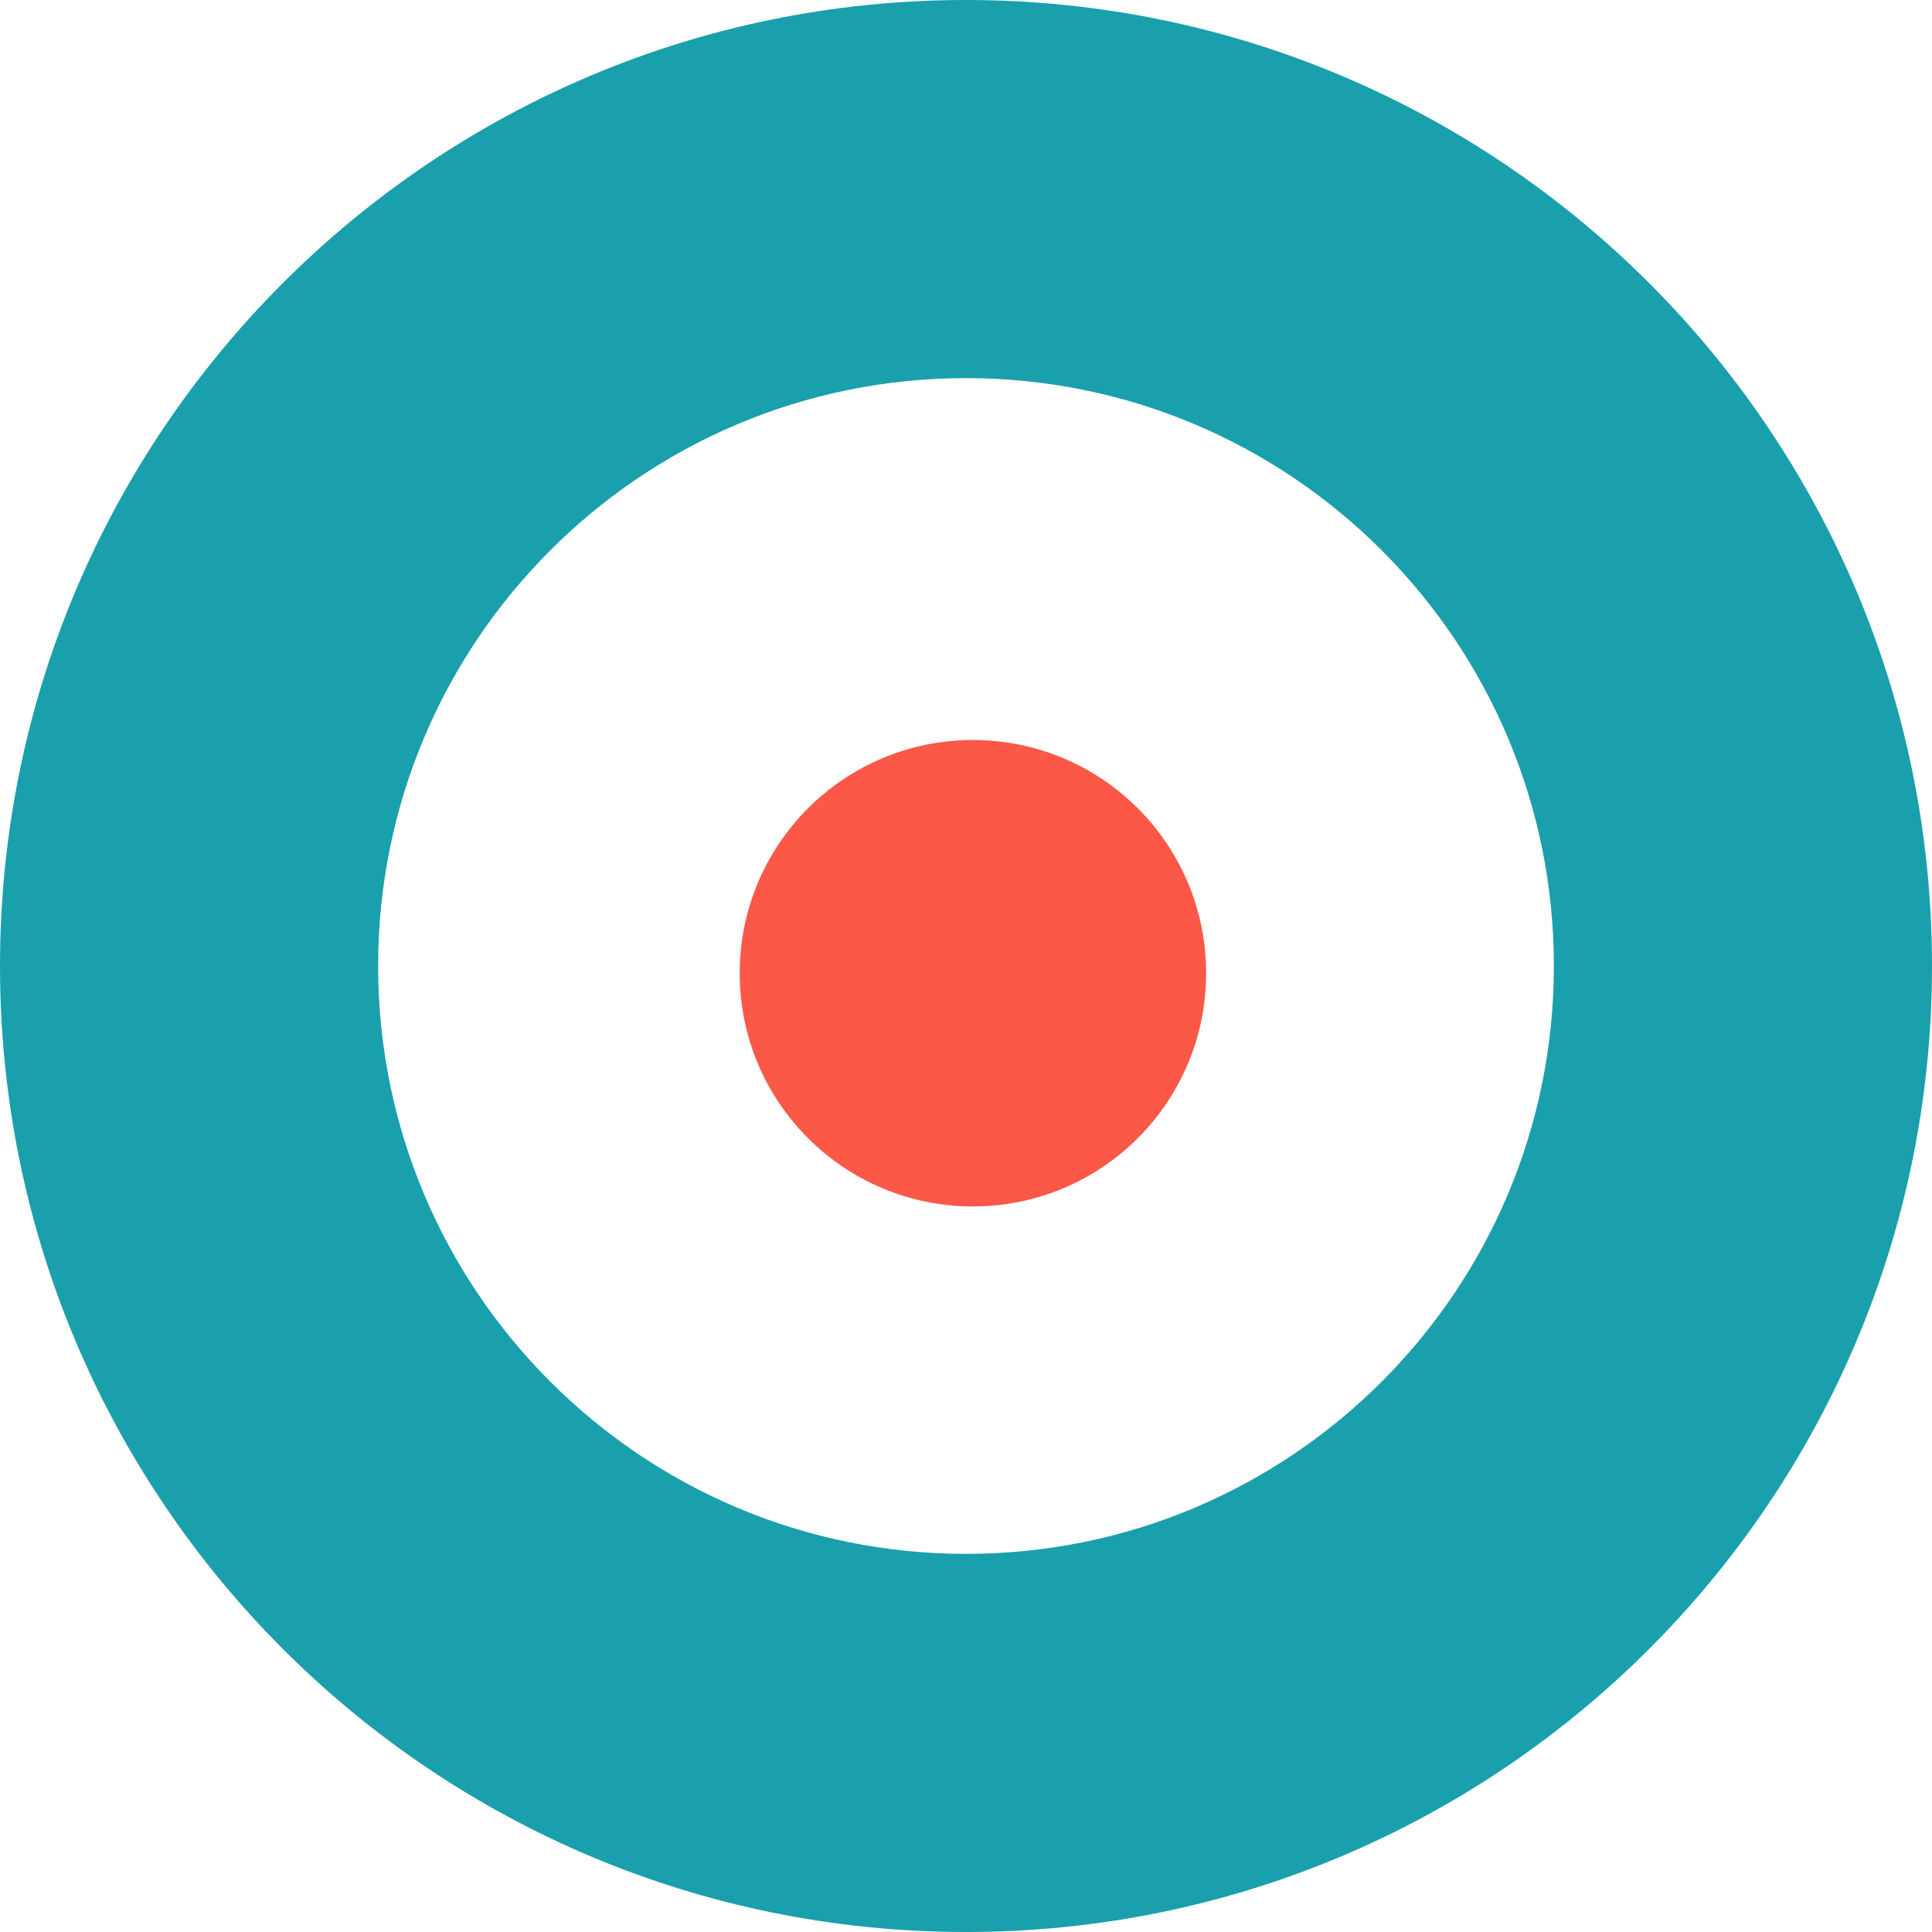
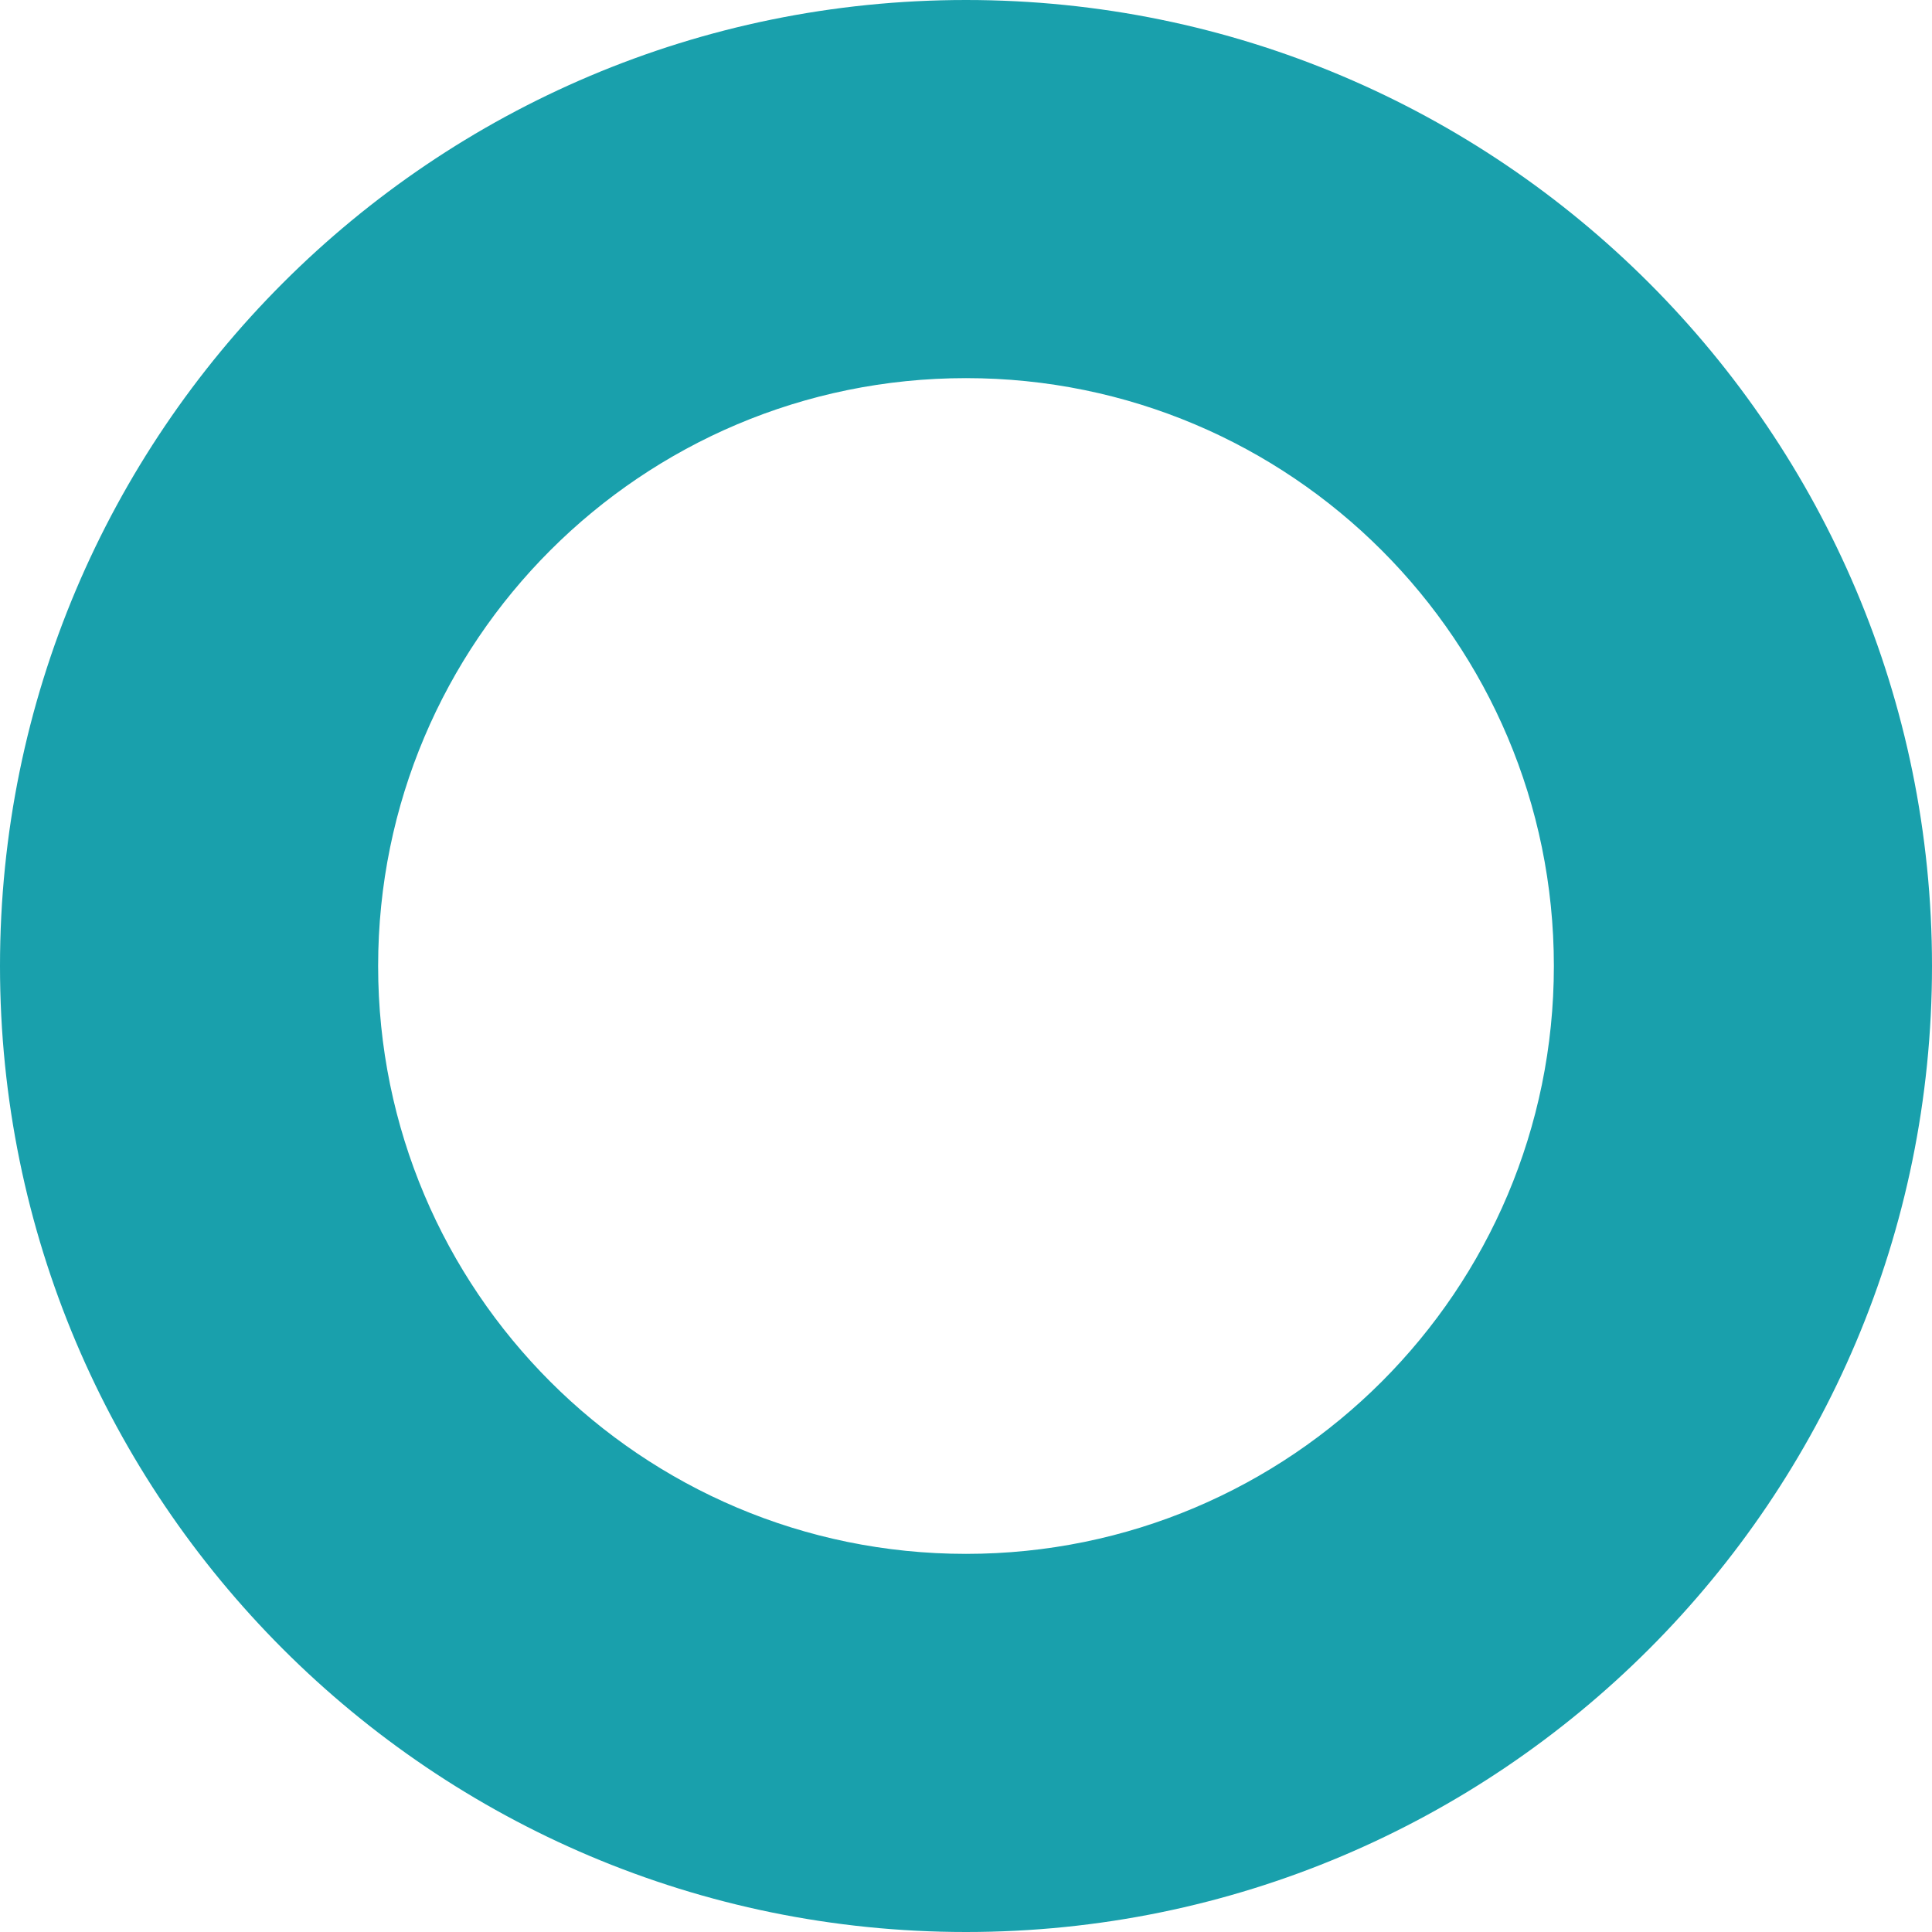
<svg xmlns="http://www.w3.org/2000/svg" version="1.2" baseProfile="tiny" id="Capa_1" x="0px" y="0px" viewBox="0 0 122.88 122.88" overflow="visible" xml:space="preserve">
  <g>
    <path fill="#19A0AC" d="M61.44,0C27.51,0,0,27.51,0,61.44s27.51,61.44,61.44,61.44c33.93,0,61.44-27.51,61.44-61.44   S95.37,0,61.44,0 M61.44,98.83c-20.65,0-37.39-16.74-37.39-37.39s16.74-37.39,37.39-37.39c20.65,0,37.39,16.74,37.39,37.39   S82.09,98.83,61.44,98.83" />
-     <path fill="#FB5847" stroke="#FB5847" stroke-width="3.127" stroke-miterlimit="10" d="M61.88,75.17   c-7.33,0-13.27-5.94-13.27-13.27c0-7.33,5.94-13.27,13.27-13.27c7.33,0,13.27,5.94,13.27,13.27   C75.15,69.23,69.21,75.17,61.88,75.17" />
  </g>
</svg>